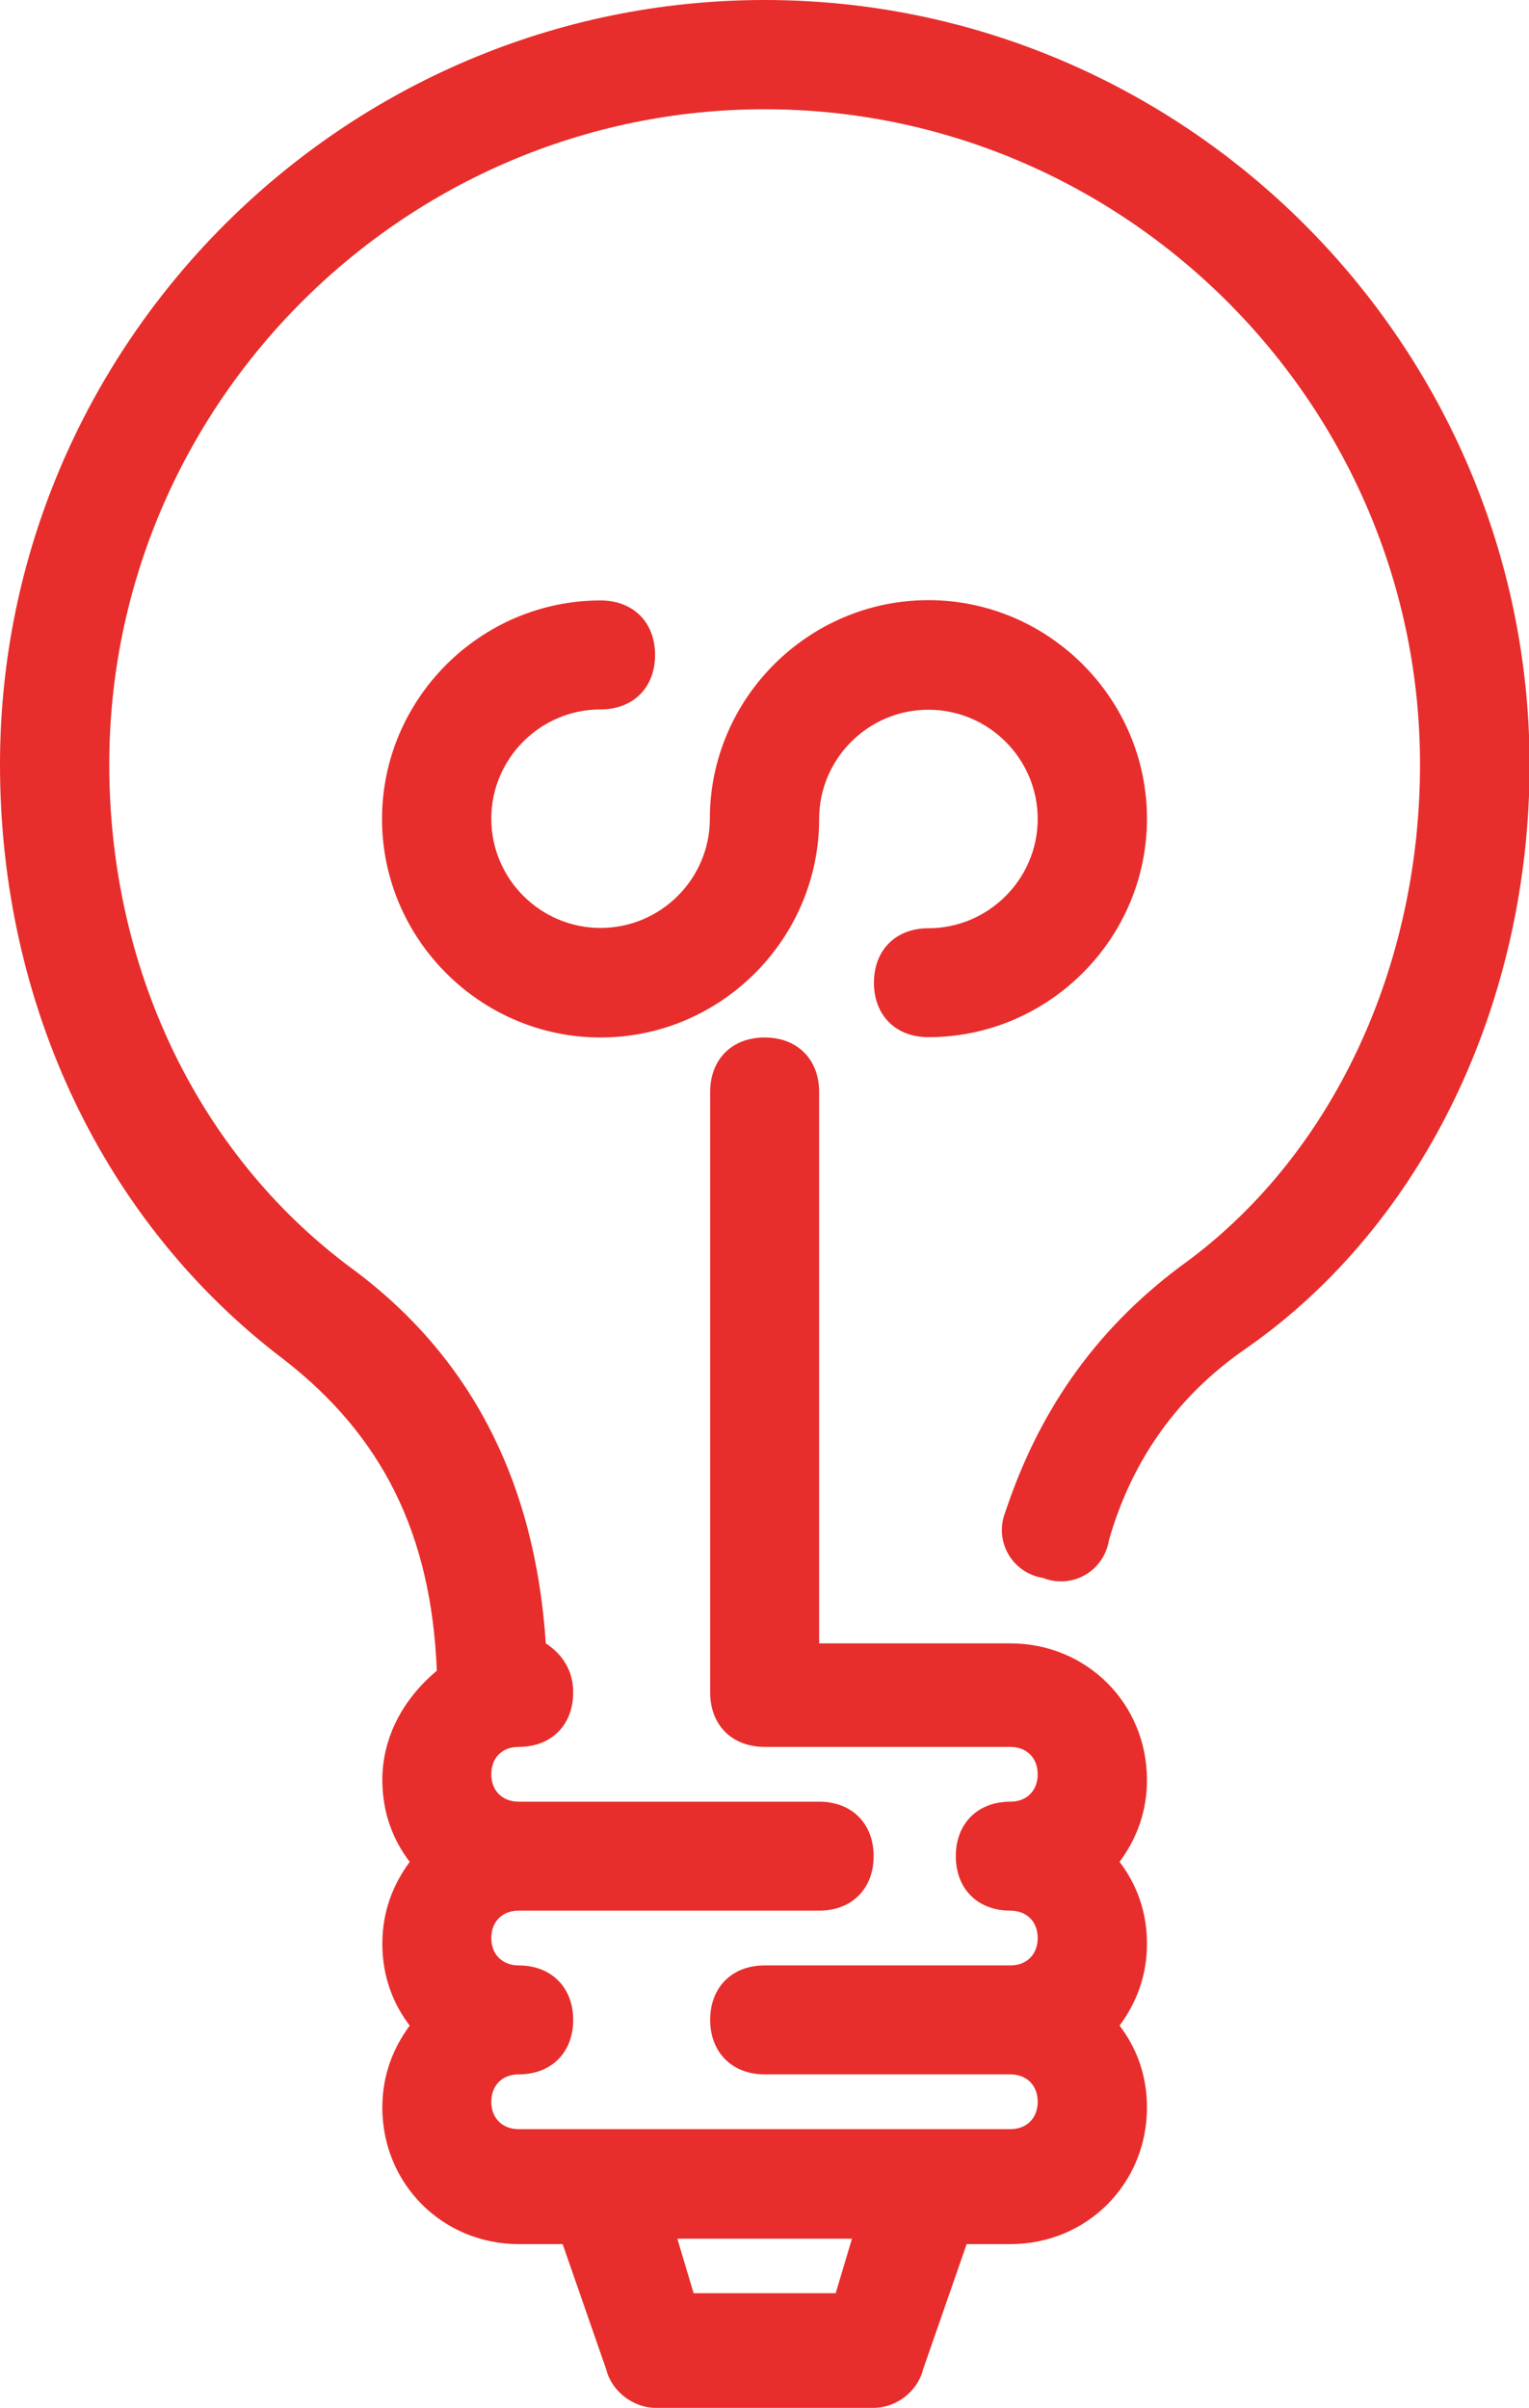
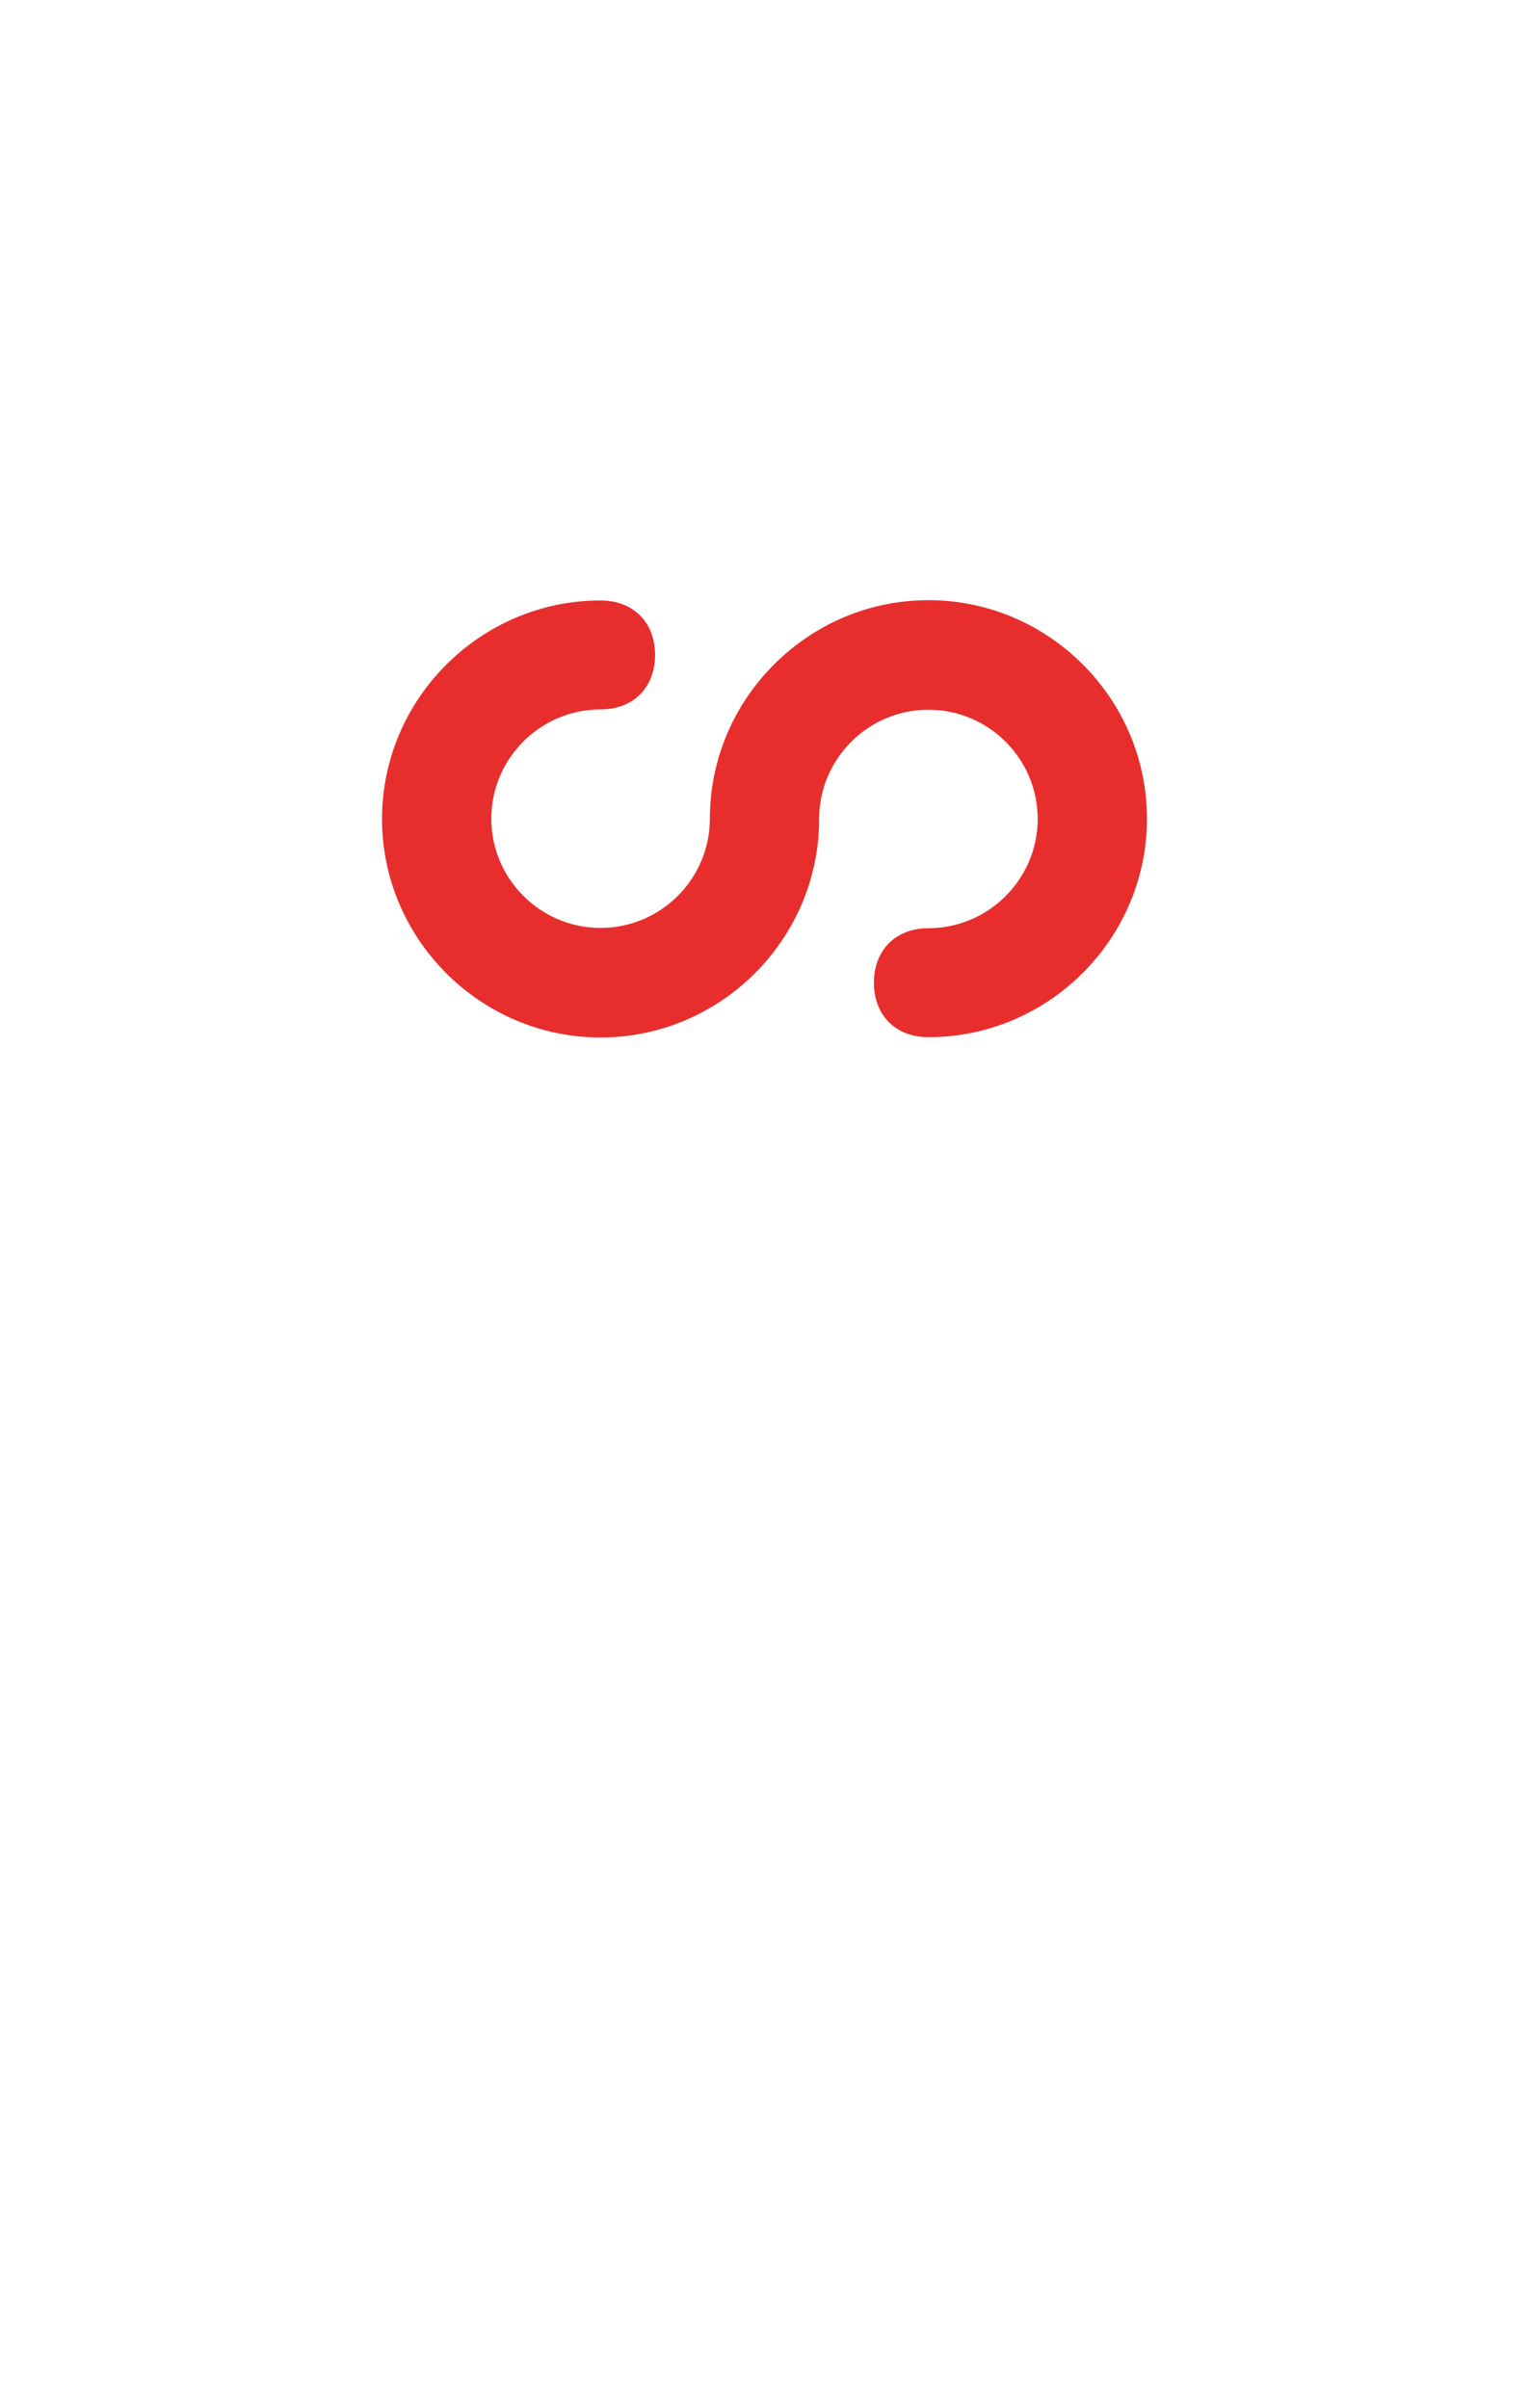
<svg xmlns="http://www.w3.org/2000/svg" version="1.1" id="Layer_1" x="0px" y="0px" viewBox="0 0 507.9 800" style="enable-background:new 0 0 507.9 800;" xml:space="preserve">
  <style type="text/css">
	.st0{fill:#E72E2C;}
</style>
  <g>
-     <path class="st0" d="M254,0C114.3,0,0,114.3,0,254c0,79.8,34.5,152.4,94.3,197.7c32.7,25.4,49,58,50.8,103.4   c-10.9,9.1-18.1,21.8-18.1,36.3c0,10.9,3.6,20,9.1,27.2c-5.4,7.3-9.1,16.3-9.1,27.2c0,10.9,3.6,20,9.1,27.2   c-5.4,7.3-9.1,16.3-9.1,27.2c0,25.4,20,45.4,45.4,45.4h14.5l14.5,41.7c1.8,7.3,9.1,12.7,16.3,12.7h72.6c7.3,0,14.5-5.4,16.3-12.7   l14.5-41.7h14.5c25.4,0,45.4-20,45.4-45.4c0-10.9-3.6-20-9.1-27.2c5.4-7.3,9.1-16.3,9.1-27.2s-3.6-20-9.1-27.2   c5.4-7.3,9.1-16.3,9.1-27.2c0-25.4-20-45.4-45.4-45.4h-63.5V362.8c0-10.9-7.3-18.1-18.1-18.1c-10.9,0-18.1,7.3-18.1,18.1v199.5   c0,10.9,7.3,18.1,18.1,18.1h81.6c5.4,0,9.1,3.6,9.1,9.1c0,5.4-3.6,9.1-9.1,9.1c-10.9,0-18.1,7.3-18.1,18.1   c0,10.9,7.3,18.1,18.1,18.1c5.4,0,9.1,3.6,9.1,9.1c0,5.4-3.6,9.1-9.1,9.1H254c-10.9,0-18.1,7.3-18.1,18.1s7.3,18.1,18.1,18.1h81.6   c5.4,0,9.1,3.6,9.1,9.1c0,5.4-3.6,9.1-9.1,9.1H172.3c-5.4,0-9.1-3.6-9.1-9.1c0-5.4,3.6-9.1,9.1-9.1c10.9,0,18.1-7.3,18.1-18.1   s-7.3-18.1-18.1-18.1c-5.4,0-9.1-3.6-9.1-9.1c0-5.4,3.6-9.1,9.1-9.1h99.8c10.9,0,18.1-7.3,18.1-18.1c0-10.9-7.3-18.1-18.1-18.1   h-99.8c-5.4,0-9.1-3.6-9.1-9.1s3.6-9.1,9.1-9.1c10.9,0,18.1-7.3,18.1-18.1c0-7.3-3.6-12.7-9.1-16.3c-3.6-54.4-25.4-96.1-65.3-125.2   C65.3,382.8,36.3,321.1,36.3,254c0-119.7,98-217.7,217.7-217.7s217.7,98,217.7,217.7c0,67.1-29,130.6-79.8,166.9   c-29,21.8-47.2,49-58,81.6c-3.6,9.1,1.8,20,12.7,21.8c9.1,3.6,20-1.8,21.8-12.7c7.3-25.4,21.8-47.2,45.4-63.5   c59.9-41.7,94.3-116.1,94.3-194.1C507.9,114.3,393.7,0,254,0z M283,743.8l-5.4,18.1h-47.2l-5.4-18.1H283z" />
    <path class="st0" d="M308.4,308.4c-10.9,0-18.1,7.3-18.1,18.1c0,10.9,7.3,18.1,18.1,18.1c39.9,0,72.6-32.7,72.6-72.6   c0-39.9-32.7-72.6-72.6-72.6c-39.9,0-72.6,32.7-72.6,72.6c0,20-16.3,36.3-36.3,36.3c-20,0-36.3-16.3-36.3-36.3   c0-20,16.3-36.3,36.3-36.3c10.9,0,18.1-7.3,18.1-18.1c0-10.9-7.3-18.1-18.1-18.1c-39.9,0-72.6,32.7-72.6,72.6   c0,39.9,32.7,72.6,72.6,72.6c39.9,0,72.6-32.7,72.6-72.6c0-20,16.3-36.3,36.3-36.3c20,0,36.3,16.3,36.3,36.3   C344.7,292.1,328.3,308.4,308.4,308.4z" />
  </g>
</svg>